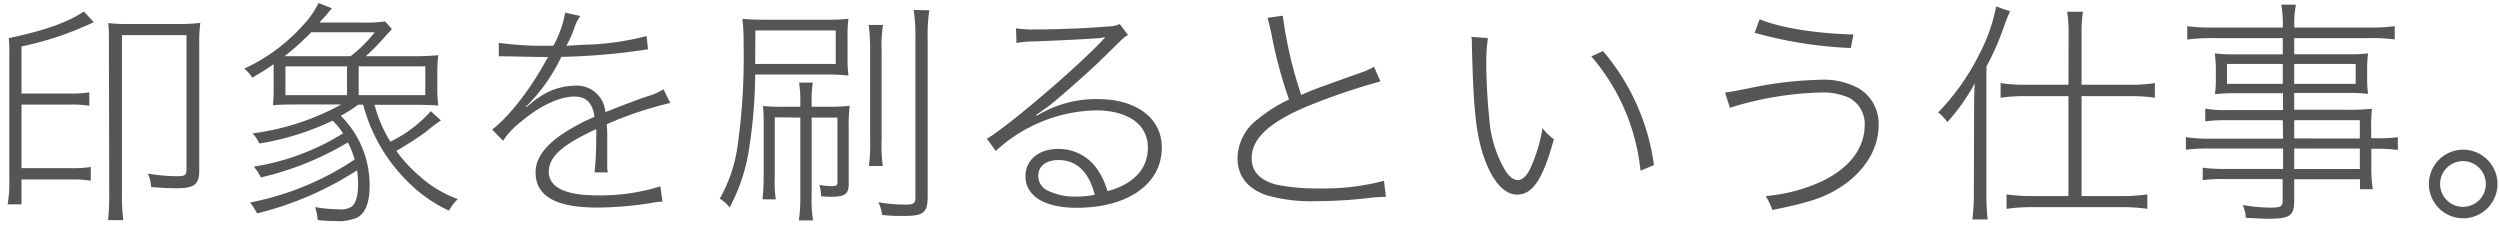
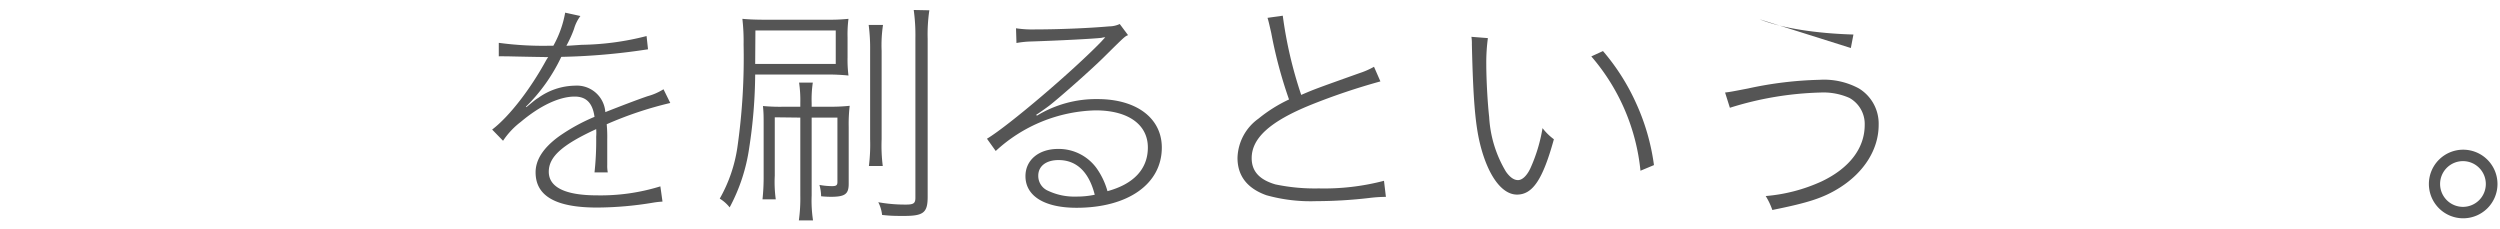
<svg xmlns="http://www.w3.org/2000/svg" id="レイヤー_2" data-name="レイヤー 2" viewBox="0 0 328 30">
-   <path d="M2.82,25.16v1.65H1a16.46,16.46,0,0,0,.22-3.2V7.24A18.1,18.1,0,0,0,1.15,5C5.61,4.08,9,2.9,11,1.51l1.3,1.39c-.5.25-.5.25-1.09.5A41,41,0,0,1,2.82,6.09v6.18h6.3a14.54,14.54,0,0,0,2.6-.16v1.77a13.65,13.65,0,0,0-2.6-.16H2.82v8.34H9.33a14.75,14.75,0,0,0,2.58-.15v1.8a13.67,13.67,0,0,0-2.58-.16H2.82ZM14.29,5.75c0-1.42,0-1.95-.09-2.72A24,24,0,0,0,17,3.15H23.5A23.26,23.26,0,0,0,26.29,3a16.33,16.33,0,0,0-.15,2.69V22.37c0,1.83-.62,2.33-3,2.33-.9,0-2.08-.06-3.32-.16a4.19,4.19,0,0,0-.43-1.76,25,25,0,0,0,3.91.34c1,0,1.17-.16,1.17-1V4.61H16V25.35a25.13,25.13,0,0,0,.18,3.53h-2a34.39,34.39,0,0,0,.15-3.5Z" fill="#555" />
-   <path d="M49.14,13.75a17.41,17.41,0,0,0,2.08,4.84,17.26,17.26,0,0,0,5.3-4l1.33,1.21a21.5,21.5,0,0,0-2,1.52A45.16,45.16,0,0,1,52,19.8a18.56,18.56,0,0,0,3.07,3.32,15.08,15.08,0,0,0,5,3,6.42,6.42,0,0,0-1.17,1.52A19.17,19.17,0,0,1,52.7,23a21.85,21.85,0,0,1-5.05-9.27H47a17.78,17.78,0,0,1-2.29,1.46,12.78,12.78,0,0,1,3.78,9.33c0,2-.56,3.45-1.58,4A6.05,6.05,0,0,1,44,29a17.94,17.94,0,0,1-2.32-.13,6.75,6.75,0,0,0-.34-1.7,17.43,17.43,0,0,0,3.07.28,2.7,2.7,0,0,0,1.73-.34c.56-.47.84-1.43.84-3a12.17,12.17,0,0,0-.13-1.77A43.21,43.21,0,0,1,33.73,28a8,8,0,0,0-.93-1.43,37.63,37.63,0,0,0,13.73-5.64,11.72,11.72,0,0,0-.89-2.24,40,40,0,0,1-11.41,4.59,6.25,6.25,0,0,0-.94-1.42A31.24,31.24,0,0,0,45,17.5a8.38,8.38,0,0,0-1.36-1.67,35.5,35.5,0,0,1-9.61,3,4.6,4.6,0,0,0-.9-1.33,32.75,32.75,0,0,0,11.63-3.79H39.25c-1.43,0-2.54,0-3.44.1a21.4,21.4,0,0,0,.09-2.52V8.42c-1,.71-1.52,1-2.79,1.77A5.48,5.48,0,0,0,32.05,9a23.44,23.44,0,0,0,7.63-5.61,11.34,11.34,0,0,0,2.11-3l1.77.71a8.35,8.35,0,0,0-.65.75c-.5.56-.5.56-1,1.11h5.79a17.06,17.06,0,0,0,2.82-.15l.9,1L49.94,5.44A27.16,27.16,0,0,1,48,7.37h6a31.71,31.71,0,0,0,3.5-.13,19.45,19.45,0,0,0-.12,2.51v1.58a18.37,18.37,0,0,0,.12,2.52c-.87-.07-2-.1-3.44-.1ZM46,7.37a17.6,17.6,0,0,0,3.16-3.14H40.83a31.86,31.86,0,0,1-3.5,3.14Zm-.47,5.11V8.7H37.45v3.78Zm10.27,0V8.7H47.06v3.78Z" fill="#555" />
  <path d="M72.6,6a13.77,13.77,0,0,0,1.55-4.34l2,.44a5.24,5.24,0,0,0-.84,1.7,15.38,15.38,0,0,1-1,2.2c.28,0,.28,0,2-.12a36.11,36.11,0,0,0,8.52-1.15l.19,1.74-1.24.18a84.42,84.42,0,0,1-10.14.81A22.8,22.8,0,0,1,69,14l.06.06c1.21-1,1.21-1,1.55-1.21a8.46,8.46,0,0,1,4.81-1.61,3.74,3.74,0,0,1,4,3.47c1.8-.71,4.21-1.64,5.58-2.1a7.6,7.6,0,0,0,2.05-.9l.89,1.8a48.13,48.13,0,0,0-8.34,2.79,17.54,17.54,0,0,1,.07,2c0,.5,0,1.21,0,1.8s0,1.27,0,1.52a4.72,4.72,0,0,0,.07,1H78a38.75,38.75,0,0,0,.22-4.68,6.72,6.72,0,0,0,0-1C73.75,19,72,20.57,72,22.53s2,3.1,6.33,3.1a26.42,26.42,0,0,0,8.31-1.18l.28,2a11.76,11.76,0,0,0-1.18.13,45.41,45.41,0,0,1-7.41.65c-5.43,0-8.06-1.52-8.06-4.62,0-1.64,1-3.22,3.1-4.74A24.55,24.55,0,0,1,78,15.33c-.25-1.82-1.09-2.66-2.6-2.66-2,0-4.53,1.18-7.07,3.32A10.2,10.2,0,0,0,66,18.47L64.57,17c2.24-1.71,5-5.27,7.1-9.12l.13-.21.12-.19a3.45,3.45,0,0,1-.59,0c-.56,0-3.59-.06-4.74-.09h-.37a7.32,7.32,0,0,0-.78,0l0-1.77A43.44,43.44,0,0,0,72.11,6Z" fill="#555" />
  <path d="M99.08,9.78a65.62,65.62,0,0,1-.78,9.59,23.57,23.57,0,0,1-2.57,7.84,4.87,4.87,0,0,0-1.3-1.15,19.28,19.28,0,0,0,2.32-6.76,83,83,0,0,0,.81-13.45,26.1,26.1,0,0,0-.16-3.38c1,.09,1.86.12,3.44.12h7.48c1.14,0,1.7,0,3-.12a16.12,16.12,0,0,0-.12,2.45v2.6a16.49,16.49,0,0,0,.12,2.39,25.51,25.51,0,0,0-2.91-.13Zm0-1.39h10.57V4H99.11Zm2.57,7v7.66a16.75,16.75,0,0,0,.13,3.1h-1.74a27.9,27.9,0,0,0,.15-3.1V16.7c0-1.55,0-1.83-.09-2.79A24.25,24.25,0,0,0,103,14h2v-.49a16,16,0,0,0-.16-2.67h1.8a14.93,14.93,0,0,0-.15,2.67V14h2.17a23.28,23.28,0,0,0,2.82-.12,20.71,20.71,0,0,0-.13,2.79v7.44c0,1.36-.49,1.71-2.35,1.71a12.53,12.53,0,0,1-1.27-.07,5.77,5.77,0,0,0-.22-1.49,9,9,0,0,0,1.67.16c.53,0,.69-.12.69-.53V15.43h-3.38v10.2a17.35,17.35,0,0,0,.18,3.29h-1.86a21,21,0,0,0,.19-3.26V15.43ZM115.85,3.27a18,18,0,0,0-.18,3.41V18.25a21.21,21.21,0,0,0,.15,3.53H114a23.07,23.07,0,0,0,.16-3.53V6.68a23.86,23.86,0,0,0-.19-3.41Zm6.08-1.92a21.49,21.49,0,0,0-.22,3.75V25.81c0,2.08-.53,2.52-3.1,2.52-1,0-1.74,0-2.88-.13a4.73,4.73,0,0,0-.5-1.67,19.64,19.64,0,0,0,3.66.31c1,0,1.21-.19,1.21-.9V5a23.92,23.92,0,0,0-.22-3.69Z" fill="#555" />
  <path d="M133.3,3.71a14.25,14.25,0,0,0,2.54.15c2.89,0,6.86-.15,9.68-.4a3.32,3.32,0,0,0,1.39-.31L148,4.61c-.43.18-.43.18-3,2.72-1.67,1.68-5.86,5.37-7.28,6.49-.41.31-1.37,1-1.77,1.24l.09.12A14.91,14.91,0,0,1,144,13c5.12,0,8.43,2.51,8.43,6.36,0,4.77-4.43,7.9-11.19,7.9-4.22,0-6.7-1.55-6.7-4.15,0-2.11,1.74-3.57,4.28-3.57a6.14,6.14,0,0,1,5.06,2.54,9.7,9.7,0,0,1,1.42,3c3.44-.93,5.3-2.91,5.3-5.73,0-3-2.57-4.87-6.85-4.87a20,20,0,0,0-13.11,5.33l-1.15-1.61c2.79-1.67,11.19-8.81,15-12.74.06-.07.37-.41.52-.56v0a1.32,1.32,0,0,0-.46.06c-.93.12-5.64.37-9.49.49a12.82,12.82,0,0,0-1.7.19ZM138.88,21c-1.64,0-2.66.81-2.66,2.05a2.12,2.12,0,0,0,1.33,2,8,8,0,0,0,3.63.74,11.44,11.44,0,0,0,2.45-.24C142.88,22.59,141.27,21,138.88,21Z" fill="#555" />
  <path d="M168.3,2.06a54.93,54.93,0,0,0,2.42,10.39c1.8-.77,1.8-.77,7.63-2.85a10.24,10.24,0,0,0,1.92-.84l.84,1.92A85.14,85.14,0,0,0,172,13.75c-5.36,2.17-7.78,4.37-7.78,7,0,1.71,1,2.82,3.1,3.44a25.14,25.14,0,0,0,5.71.53,31,31,0,0,0,8.55-1l.25,2.11a18.4,18.4,0,0,0-2.23.15,60.92,60.92,0,0,1-6.88.41,21.48,21.48,0,0,1-6.58-.78c-2.51-.9-3.78-2.54-3.78-4.9a6.54,6.54,0,0,1,2.76-5.15,19.09,19.09,0,0,1,4-2.51,59.17,59.17,0,0,1-2.33-8.71c-.31-1.36-.34-1.49-.49-2Z" fill="#555" />
  <path d="M195.21,5A24.16,24.16,0,0,0,195,8.36c0,2,.16,5.05.38,7a15.55,15.55,0,0,0,2.2,7.16c.52.74,1.05,1.11,1.58,1.11s1.15-.52,1.64-1.58a21,21,0,0,0,1.58-5.24,7.33,7.33,0,0,0,1.49,1.46c-1.46,5.3-2.79,7.26-4.84,7.26s-3.87-2.64-4.86-6.7c-.62-2.57-.9-5.92-1.06-13a5.65,5.65,0,0,0-.06-1Zm15.1,1.7a28.33,28.33,0,0,1,4.37,6.89A28.63,28.63,0,0,1,217,21.66l-1.77.74a27.06,27.06,0,0,0-6.45-15Z" fill="#555" />
-   <path d="M226.33,12.14c.72-.09.72-.09,3-.53a49,49,0,0,1,9.4-1.14,9.6,9.6,0,0,1,5.17,1.14,5.41,5.41,0,0,1,2.58,4.78c0,3.16-1.86,6.17-5.09,8.22-2.2,1.39-4.21,2-8.86,2.94a9,9,0,0,0-.87-1.83A21.93,21.93,0,0,0,239,23.8c3.66-1.74,5.65-4.37,5.65-7.41a3.91,3.91,0,0,0-2-3.54,8.41,8.41,0,0,0-3.81-.71,43.05,43.05,0,0,0-11.88,2Zm4.53-9.61c2.85,1.15,7.38,1.86,12.31,2l-.34,1.77a54.68,54.68,0,0,1-12.62-2Z" fill="#555" />
-   <path d="M259,14.78c0-1.18,0-2.3.09-3.85a25.52,25.52,0,0,1-3.6,5.09,5.87,5.87,0,0,0-1.21-1.27,30.14,30.14,0,0,0,5.37-7.57A22.36,22.36,0,0,0,261.89.85l1.83.63c-.25.55-.4.89-.68,1.67a36,36,0,0,1-2.42,5.58v16.4a31.1,31.1,0,0,0,.16,3.66h-2a29.62,29.62,0,0,0,.19-3.72Zm12.4-10.55a16.67,16.67,0,0,0-.19-2.69h2.08a14.92,14.92,0,0,0-.19,2.73v6.85h6.33a20.28,20.28,0,0,0,3.29-.22v1.92a23.33,23.33,0,0,0-3.29-.21h-6.33V25.72h5.34a21.11,21.11,0,0,0,3.29-.22v1.9a21.9,21.9,0,0,0-3.29-.22H266.54a21.77,21.77,0,0,0-3.28.22V25.5a20.9,20.9,0,0,0,3.28.22h4.84V12.61h-5.61a23.33,23.33,0,0,0-3.29.21V10.9a20.28,20.28,0,0,0,3.29.22h5.61Z" fill="#555" />
-   <path d="M299.5,15.77h-7.26a20.23,20.23,0,0,0-2.91.15V14.25a15,15,0,0,0,3,.19h7.2V12.23h-6.42a20.28,20.28,0,0,0-2.51.13,14.69,14.69,0,0,0,.12-2V9.1A15.78,15.78,0,0,0,290.57,7a18.22,18.22,0,0,0,2.51.13h6.42V5h-9.09a24.88,24.88,0,0,0-3.44.19V3.43a22.23,22.23,0,0,0,3.47.18h9.06a15.42,15.42,0,0,0-.19-3h1.92a11.88,11.88,0,0,0-.21,3h9.7a22.41,22.41,0,0,0,3.47-.18V5.17A24.88,24.88,0,0,0,310.75,5H301V7.12h7.19A18.22,18.22,0,0,0,310.69,7a16,16,0,0,0-.12,2.11v1.21a15.07,15.07,0,0,0,.12,2,20.5,20.5,0,0,0-2.51-.13H301v2.21h6.69a31.8,31.8,0,0,0,3.51-.13,22.2,22.2,0,0,0-.1,2.67v1.18h.16A19.74,19.74,0,0,0,314.6,18v1.67a22.62,22.62,0,0,0-3.32-.15h-.16v2.23a17.9,17.9,0,0,0,.19,3.07h-1.68v-1.3H301v2.82c0,2-.59,2.36-3.45,2.36-.52,0-1.7-.06-2.91-.13a4.2,4.2,0,0,0-.4-1.67,22.07,22.07,0,0,0,3.78.34c1.18,0,1.46-.19,1.46-.87V23.49H292a21.17,21.17,0,0,0-3,.15V22a19.65,19.65,0,0,0,3,.16h7.54V19.49h-9.37a23.06,23.06,0,0,0-3.38.15V18a20.88,20.88,0,0,0,3.38.19h9.37Zm-7.32-7.38V11h7.32V8.39ZM301,11h8.06V8.39H301Zm8.61,7.17V15.77H301v2.39Zm-8.61,4h8.61V19.49H301Z" fill="#555" />
+   <path d="M226.33,12.14c.72-.09.72-.09,3-.53a49,49,0,0,1,9.4-1.14,9.6,9.6,0,0,1,5.17,1.14,5.41,5.41,0,0,1,2.58,4.78c0,3.16-1.86,6.17-5.09,8.22-2.2,1.39-4.21,2-8.86,2.94a9,9,0,0,0-.87-1.83A21.93,21.93,0,0,0,239,23.8c3.66-1.74,5.65-4.37,5.65-7.41a3.91,3.91,0,0,0-2-3.54,8.41,8.41,0,0,0-3.81-.71,43.05,43.05,0,0,0-11.88,2Zm4.53-9.61c2.85,1.15,7.38,1.86,12.31,2l-.34,1.77Z" fill="#555" />
  <path d="M327.67,24.14a4.5,4.5,0,1,1-4.49-4.5A4.5,4.5,0,0,1,327.67,24.14Zm-7.53,0a3,3,0,1,0,3-3A3,3,0,0,0,320.14,24.14Z" fill="#555" />
</svg>